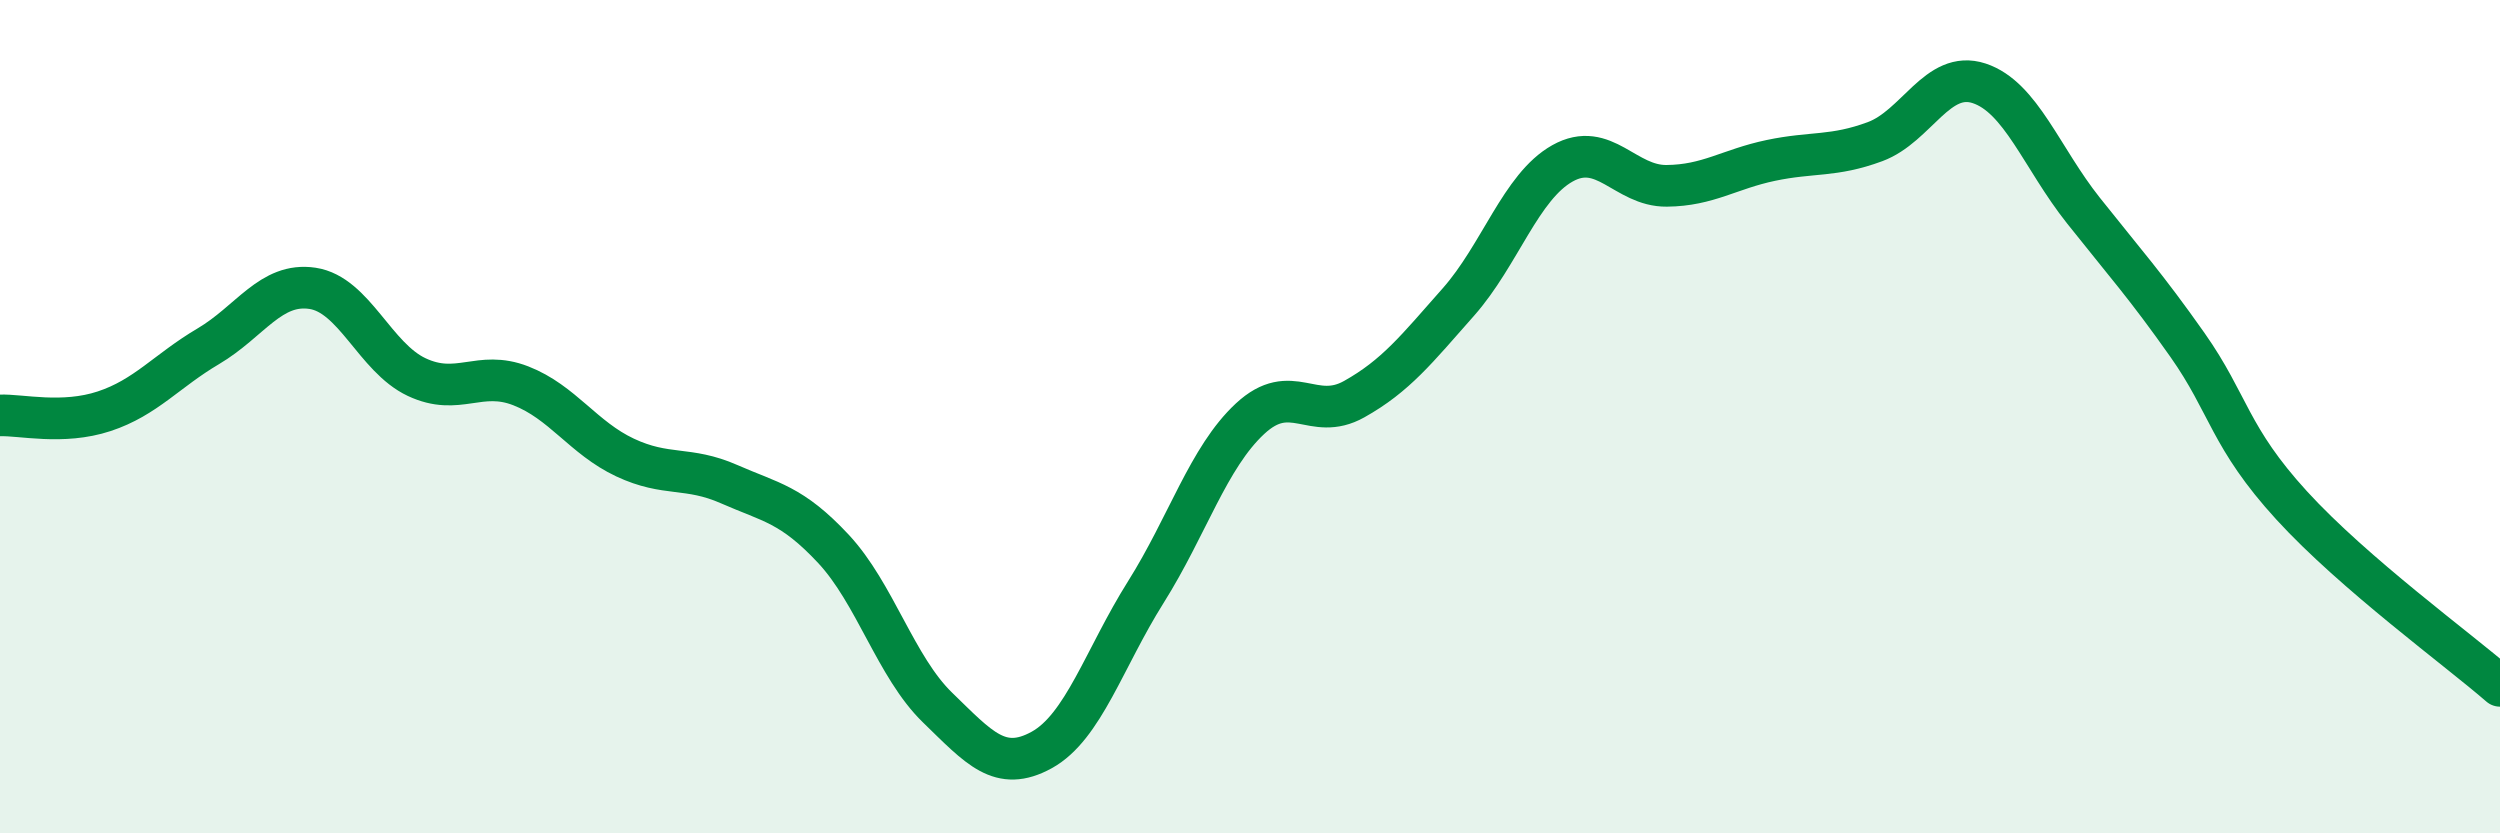
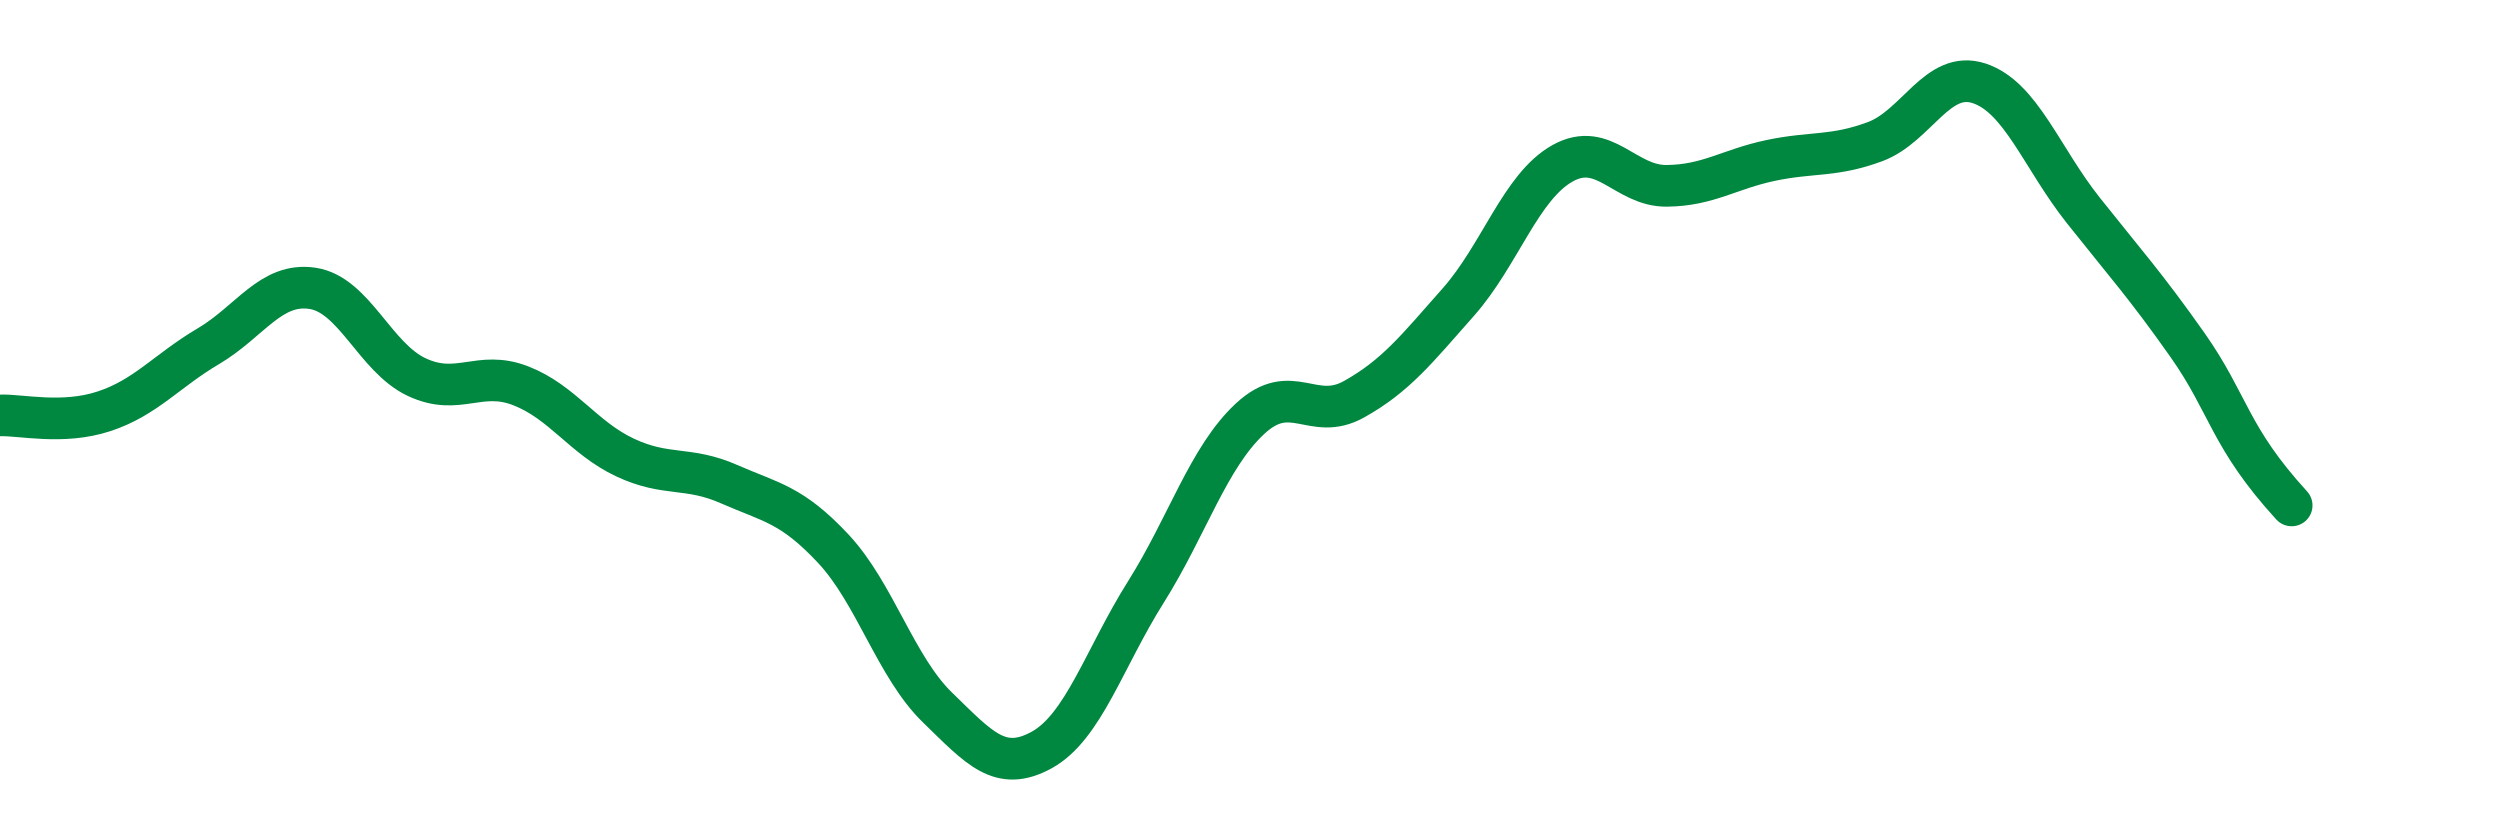
<svg xmlns="http://www.w3.org/2000/svg" width="60" height="20" viewBox="0 0 60 20">
-   <path d="M 0,9.97 C 0.5,9.95 1.5,10.2 2.5,9.87 C 3.5,9.54 4,8.9 5,8.31 C 6,7.72 6.5,6.77 7.5,6.92 C 8.5,7.07 9,8.58 10,9.05 C 11,9.52 11.5,8.87 12.5,9.26 C 13.5,9.65 14,10.51 15,10.98 C 16,11.45 16.5,11.18 17.5,11.62 C 18.5,12.06 19,12.1 20,13.17 C 21,14.24 21.5,16.01 22.5,16.98 C 23.5,17.95 24,18.55 25,18 C 26,17.45 26.5,15.8 27.5,14.21 C 28.5,12.62 29,10.98 30,10.05 C 31,9.12 31.5,10.14 32.5,9.58 C 33.5,9.02 34,8.38 35,7.25 C 36,6.12 36.5,4.48 37.5,3.92 C 38.5,3.36 39,4.47 40,4.46 C 41,4.45 41.5,4.06 42.5,3.85 C 43.5,3.64 44,3.77 45,3.4 C 46,3.03 46.5,1.67 47.5,2 C 48.5,2.33 49,3.79 50,5.05 C 51,6.31 51.5,6.86 52.5,8.28 C 53.5,9.7 53.5,10.49 55,12.13 C 56.5,13.77 59,15.59 60,16.46L60 20L0 20Z" fill="#008740" opacity="0.1" stroke-linecap="round" stroke-linejoin="round" />
-   <path d="M 0,9.97 C 0.5,9.95 1.5,10.2 2.5,9.87 C 3.5,9.54 4,8.9 5,8.31 C 6,7.72 6.5,6.77 7.5,6.92 C 8.5,7.07 9,8.58 10,9.05 C 11,9.52 11.5,8.87 12.5,9.26 C 13.5,9.65 14,10.51 15,10.98 C 16,11.45 16.5,11.18 17.5,11.62 C 18.5,12.06 19,12.1 20,13.17 C 21,14.24 21.5,16.01 22.5,16.98 C 23.5,17.95 24,18.55 25,18 C 26,17.45 26.5,15.8 27.5,14.21 C 28.5,12.62 29,10.98 30,10.05 C 31,9.12 31.5,10.14 32.5,9.58 C 33.5,9.02 34,8.38 35,7.25 C 36,6.12 36.5,4.48 37.5,3.92 C 38.5,3.36 39,4.47 40,4.46 C 41,4.45 41.5,4.06 42.5,3.85 C 43.5,3.64 44,3.77 45,3.4 C 46,3.03 46.5,1.67 47.5,2 C 48.5,2.33 49,3.79 50,5.05 C 51,6.31 51.5,6.86 52.5,8.28 C 53.5,9.7 53.5,10.49 55,12.13 C 56.5,13.77 59,15.59 60,16.46" stroke="#008740" stroke-width="1" fill="none" stroke-linecap="round" stroke-linejoin="round" />
+   <path d="M 0,9.97 C 0.5,9.95 1.5,10.2 2.5,9.87 C 3.5,9.54 4,8.9 5,8.31 C 6,7.72 6.5,6.77 7.5,6.92 C 8.5,7.07 9,8.58 10,9.05 C 11,9.52 11.5,8.87 12.5,9.26 C 13.5,9.65 14,10.51 15,10.98 C 16,11.45 16.5,11.18 17.5,11.62 C 18.5,12.06 19,12.1 20,13.17 C 21,14.24 21.5,16.01 22.5,16.98 C 23.5,17.95 24,18.55 25,18 C 26,17.45 26.5,15.8 27.5,14.21 C 28.5,12.62 29,10.98 30,10.05 C 31,9.12 31.5,10.14 32.5,9.58 C 33.5,9.02 34,8.38 35,7.25 C 36,6.12 36.5,4.48 37.5,3.92 C 38.5,3.36 39,4.47 40,4.46 C 41,4.45 41.5,4.06 42.5,3.85 C 43.5,3.64 44,3.77 45,3.4 C 46,3.03 46.5,1.67 47.5,2 C 48.5,2.33 49,3.79 50,5.05 C 51,6.31 51.5,6.86 52.5,8.28 C 53.5,9.7 53.5,10.49 55,12.13 " stroke="#008740" stroke-width="1" fill="none" stroke-linecap="round" stroke-linejoin="round" />
</svg>